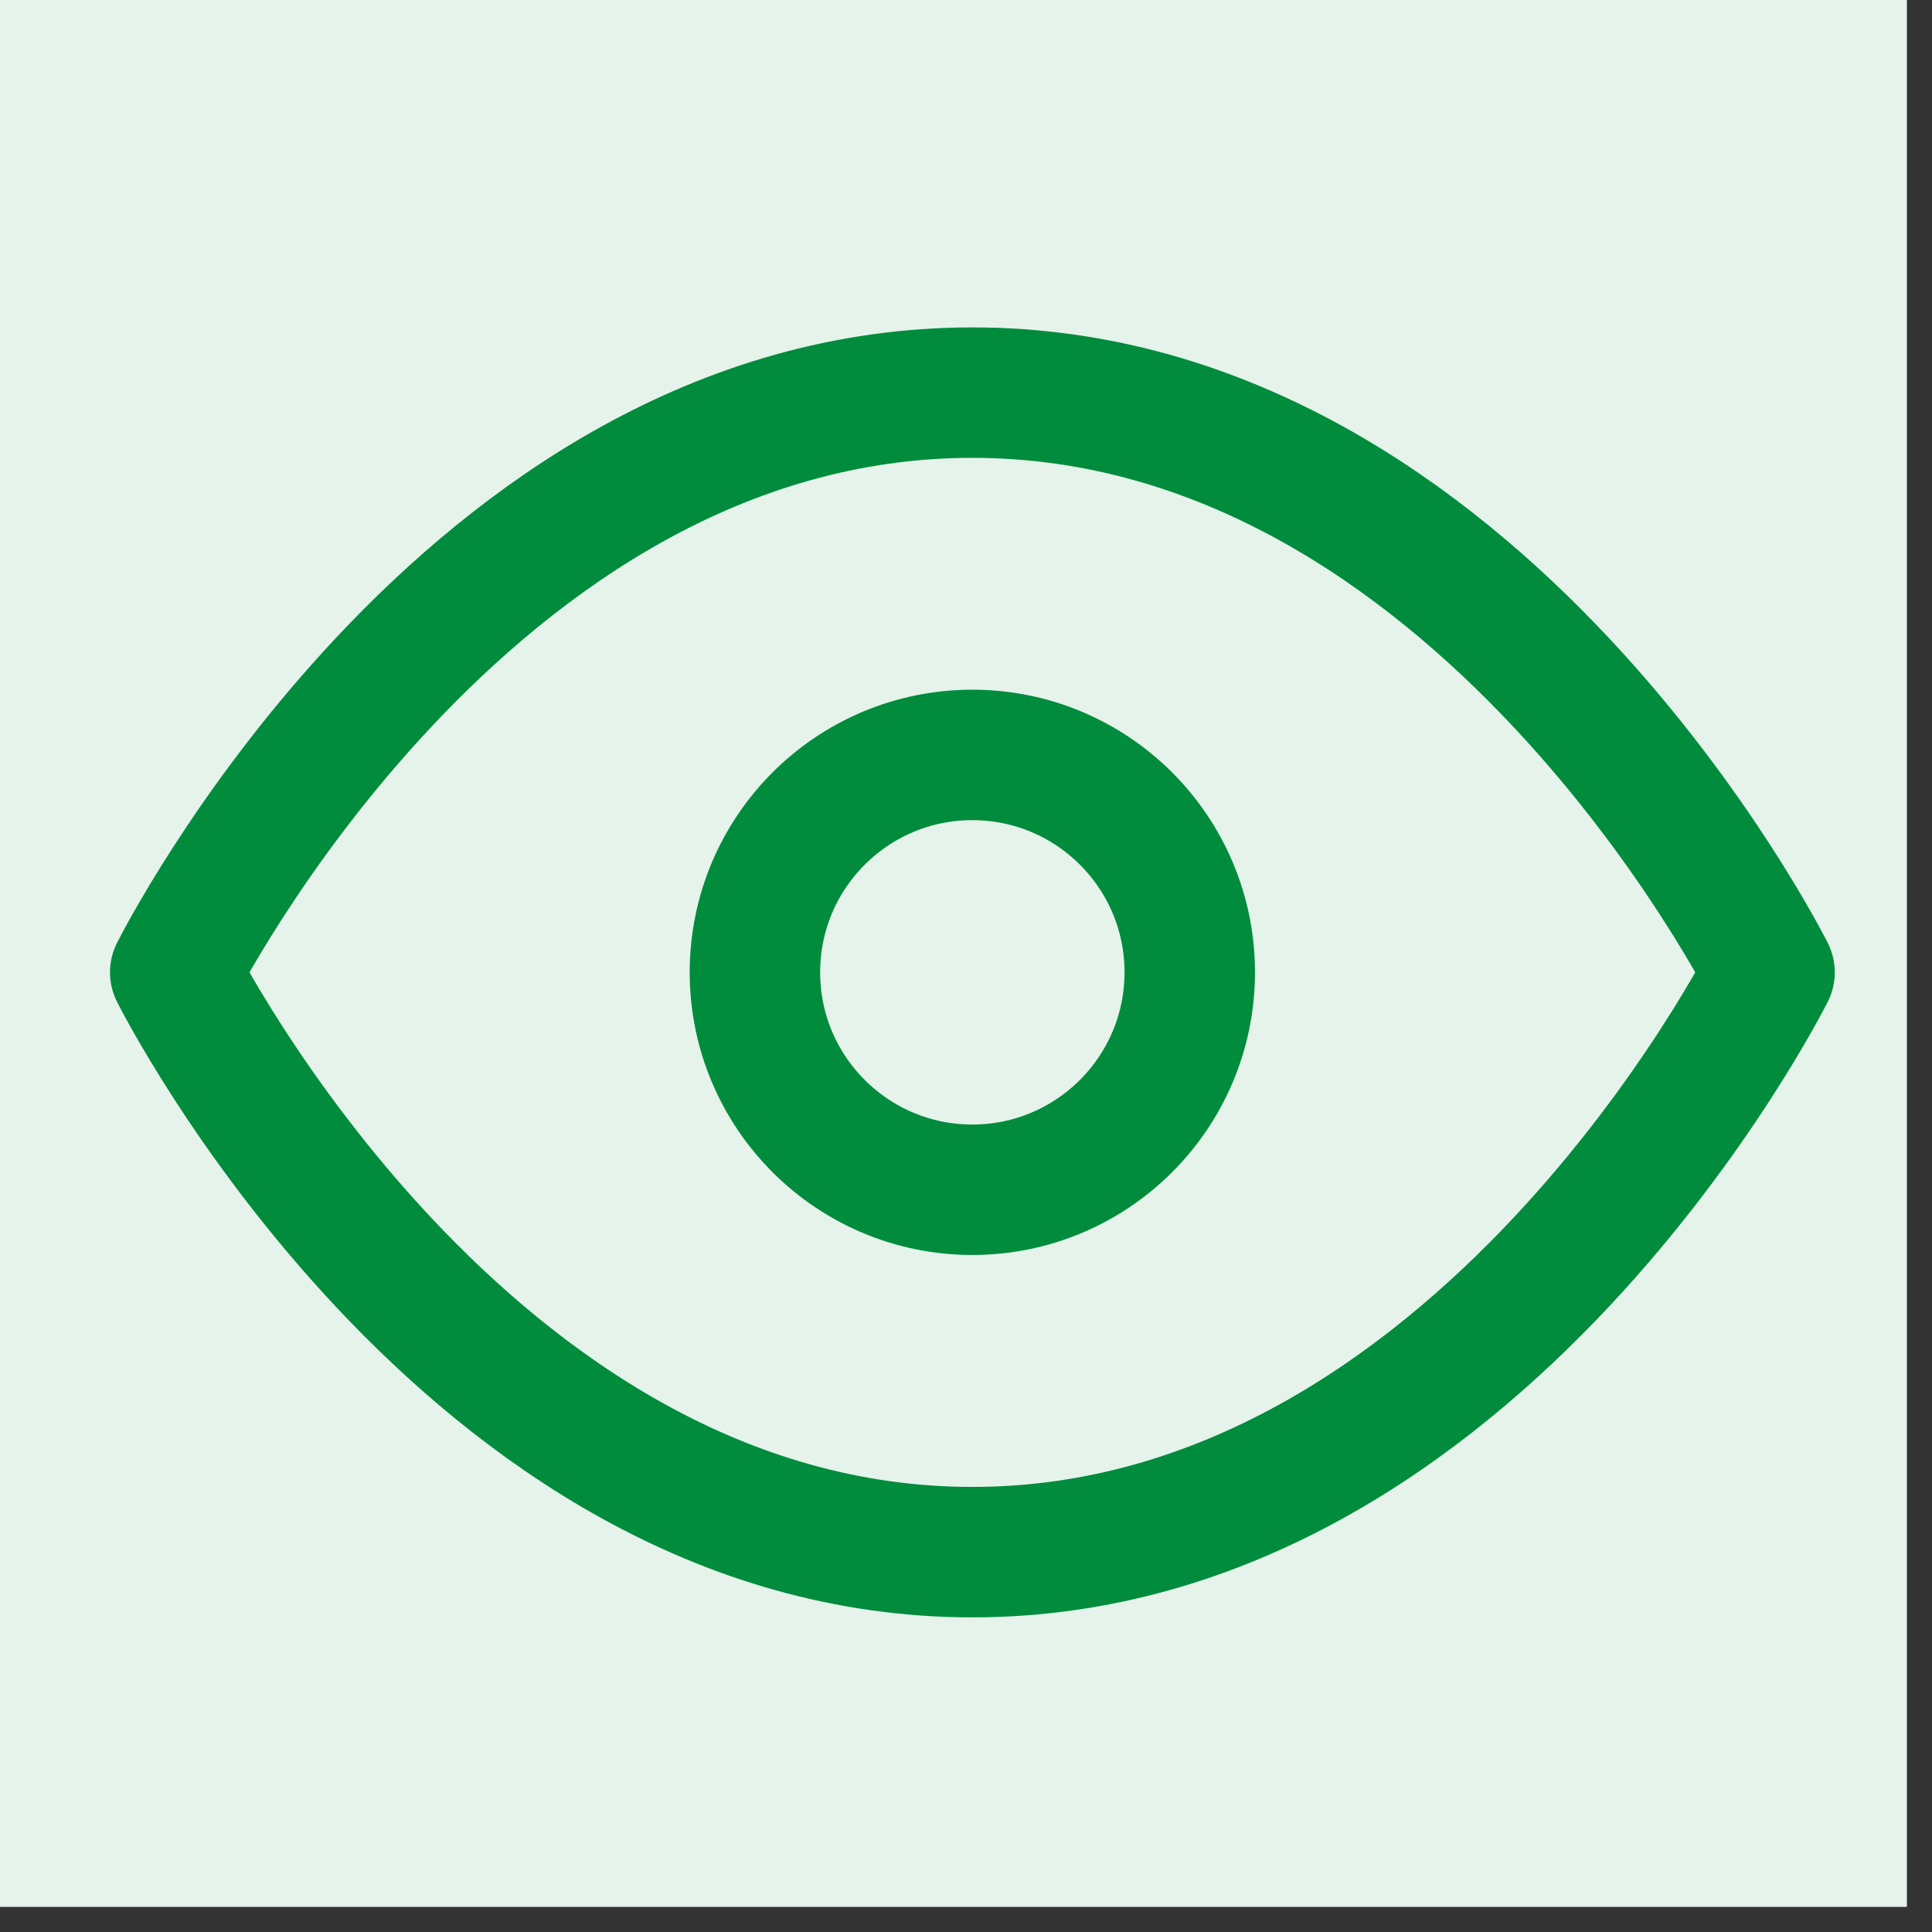
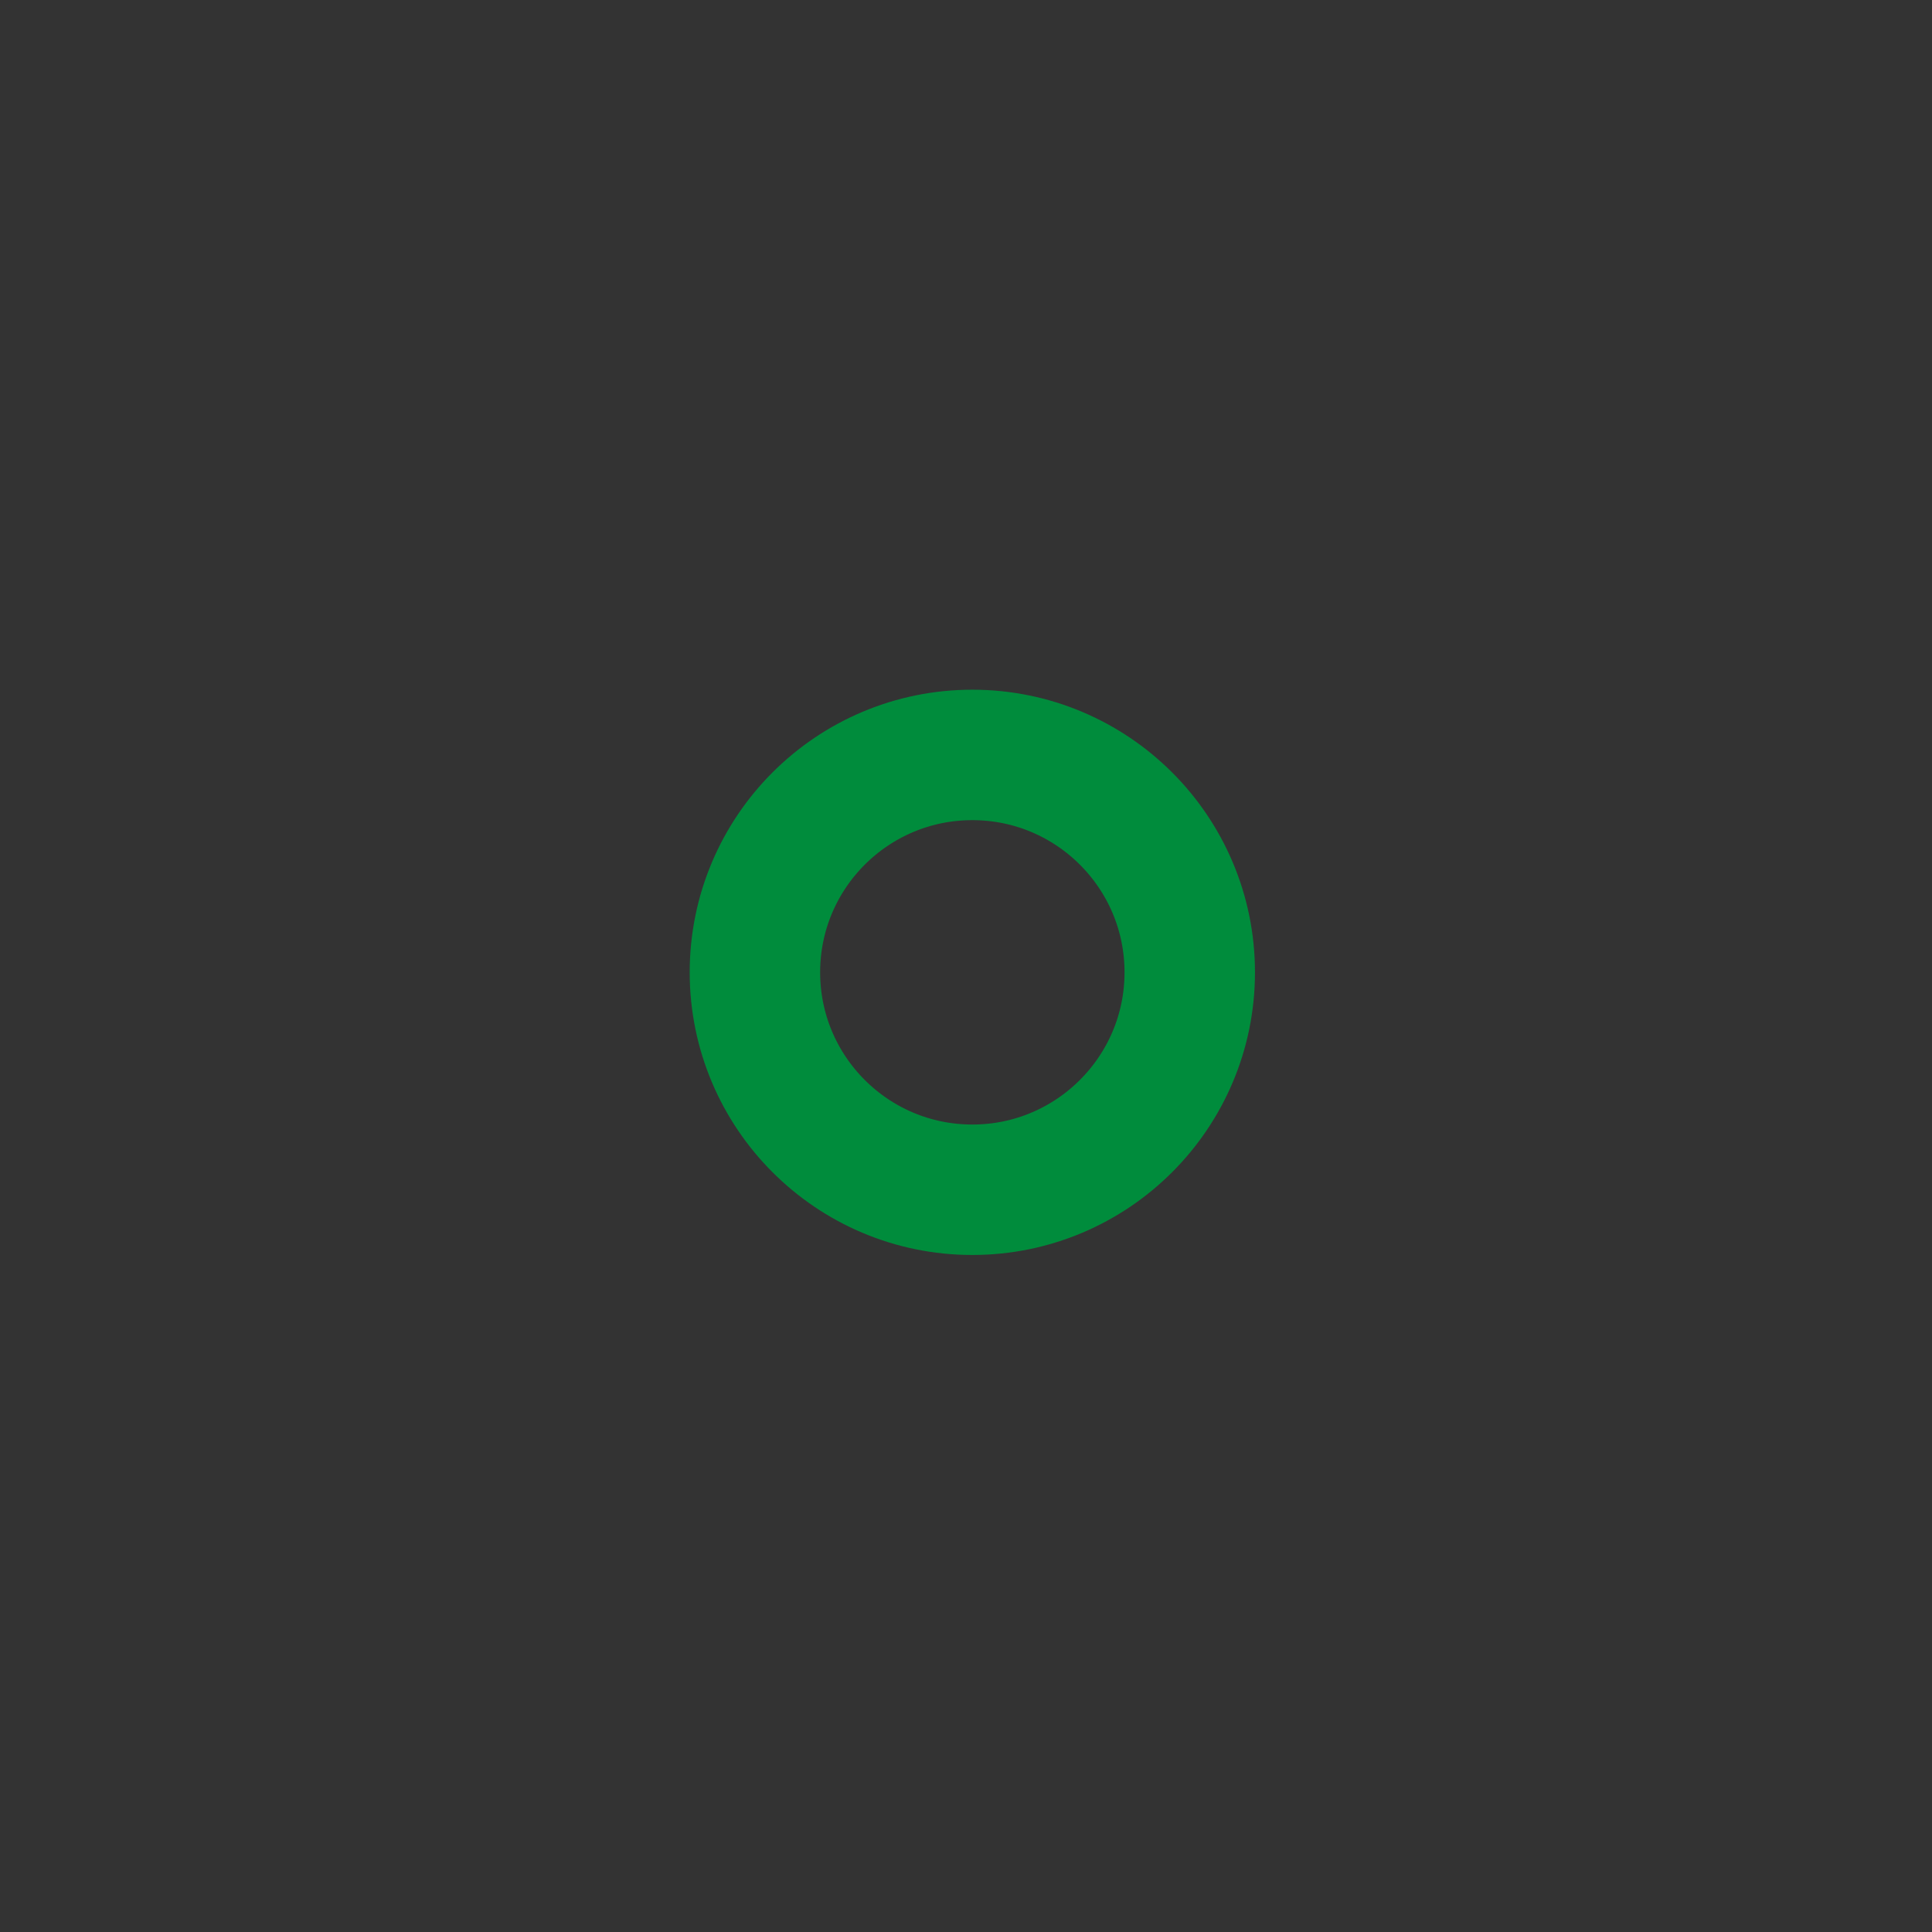
<svg xmlns="http://www.w3.org/2000/svg" width="50" zoomAndPan="magnify" viewBox="0 0 37.5 37.5" height="50" preserveAspectRatio="xMidYMid meet" version="1.0">
  <rect x="0" y="0" width="37.5" height="37.5" fill="#333333" stroke="none" />
  <defs>
    <clipPath id="b2cf74119a">
-       <path d="M 0 0 L 37.008 0 L 37.008 37.008 L 0 37.008 Z M 0 0 " clip-rule="nonzero" />
-     </clipPath>
+       </clipPath>
  </defs>
  <g clip-path="url(#b2cf74119a)">
-     <path fill="#ffffff" d="M 0 0 L 37.5 0 L 37.5 37.5 L 0 37.5 Z M 0 0 " fill-opacity="1" fill-rule="nonzero" />
-     <path fill="#ffffff" d="M 0 0 L 37.5 0 L 37.5 37.5 L 0 37.5 Z M 0 0 " fill-opacity="1" fill-rule="nonzero" />
    <path fill="#e5f3eb" d="M 18.863 -14.887 C 19.969 -14.887 21.07 -14.832 22.172 -14.727 C 23.27 -14.617 24.363 -14.453 25.445 -14.238 C 26.531 -14.023 27.602 -13.754 28.66 -13.434 C 29.719 -13.113 30.758 -12.742 31.777 -12.32 C 32.801 -11.895 33.797 -11.422 34.773 -10.902 C 35.746 -10.383 36.695 -9.812 37.613 -9.199 C 38.531 -8.586 39.418 -7.93 40.273 -7.227 C 41.129 -6.523 41.945 -5.785 42.727 -5.004 C 43.508 -4.223 44.25 -3.402 44.953 -2.547 C 45.652 -1.695 46.309 -0.809 46.926 0.113 C 47.539 1.031 48.105 1.977 48.629 2.953 C 49.148 3.926 49.621 4.926 50.043 5.945 C 50.465 6.969 50.84 8.008 51.16 9.066 C 51.48 10.125 51.75 11.195 51.965 12.277 C 52.18 13.363 52.34 14.453 52.449 15.555 C 52.559 16.656 52.613 17.758 52.613 18.863 C 52.613 19.969 52.559 21.07 52.449 22.172 C 52.34 23.27 52.18 24.363 51.965 25.445 C 51.75 26.531 51.48 27.602 51.16 28.66 C 50.84 29.719 50.465 30.758 50.043 31.777 C 49.621 32.801 49.148 33.797 48.629 34.773 C 48.105 35.746 47.539 36.695 46.926 37.613 C 46.309 38.531 45.652 39.418 44.953 40.273 C 44.25 41.129 43.508 41.945 42.727 42.727 C 41.945 43.508 41.129 44.25 40.273 44.953 C 39.418 45.652 38.531 46.309 37.613 46.926 C 36.695 47.539 35.746 48.105 34.773 48.629 C 33.797 49.148 32.801 49.621 31.777 50.043 C 30.758 50.465 29.719 50.84 28.66 51.16 C 27.602 51.48 26.531 51.75 25.445 51.965 C 24.363 52.18 23.27 52.34 22.172 52.449 C 21.07 52.559 19.969 52.613 18.863 52.613 C 17.758 52.613 16.656 52.559 15.555 52.449 C 14.453 52.34 13.363 52.18 12.277 51.965 C 11.195 51.75 10.125 51.48 9.066 51.16 C 8.008 50.84 6.969 50.465 5.945 50.043 C 4.926 49.621 3.926 49.148 2.953 48.629 C 1.977 48.105 1.031 47.539 0.113 46.926 C -0.809 46.309 -1.695 45.652 -2.547 44.953 C -3.402 44.25 -4.223 43.508 -5.004 42.727 C -5.785 41.945 -6.523 41.129 -7.227 40.273 C -7.93 39.418 -8.586 38.531 -9.199 37.613 C -9.812 36.695 -10.383 35.746 -10.902 34.773 C -11.422 33.797 -11.895 32.801 -12.32 31.777 C -12.742 30.758 -13.113 29.719 -13.434 28.66 C -13.754 27.602 -14.023 26.531 -14.238 25.445 C -14.453 24.363 -14.617 23.27 -14.727 22.172 C -14.832 21.07 -14.887 19.969 -14.887 18.863 C -14.887 17.758 -14.832 16.656 -14.727 15.555 C -14.617 14.453 -14.453 13.363 -14.238 12.277 C -14.023 11.195 -13.754 10.125 -13.434 9.066 C -13.113 8.008 -12.742 6.969 -12.32 5.945 C -11.895 4.926 -11.422 3.926 -10.902 2.953 C -10.383 1.977 -9.812 1.031 -9.199 0.113 C -8.586 -0.809 -7.93 -1.695 -7.227 -2.547 C -6.523 -3.402 -5.785 -4.223 -5.004 -5.004 C -4.223 -5.785 -3.402 -6.523 -2.547 -7.227 C -1.695 -7.93 -0.809 -8.586 0.113 -9.199 C 1.031 -9.812 1.977 -10.383 2.953 -10.902 C 3.926 -11.422 4.926 -11.895 5.945 -12.32 C 6.969 -12.742 8.008 -13.113 9.066 -13.434 C 10.125 -13.754 11.195 -14.023 12.277 -14.238 C 13.363 -14.453 14.453 -14.617 15.555 -14.727 C 16.656 -14.832 17.758 -14.887 18.863 -14.887 Z M 18.863 -14.887 " fill-opacity="1" fill-rule="nonzero" />
  </g>
-   <path stroke-linecap="round" transform="matrix(1.688, 0, 0, 1.688, -14.887, -14.887)" fill="none" stroke-linejoin="round" d="M 10.834 20 C 10.834 20 14.167 13.334 20 13.334 C 25.834 13.334 29.167 20 29.167 20 C 29.167 20 25.834 26.667 20 26.667 C 14.167 26.667 10.834 20 10.834 20 Z M 10.834 20 " stroke="#008c3c" stroke-width="1.5" stroke-opacity="1" stroke-miterlimit="4" />
  <path stroke-linecap="round" transform="matrix(1.688, 0, 0, 1.688, -14.887, -14.887)" fill="none" stroke-linejoin="round" d="M 20 22.5 C 21.38 22.5 22.5 21.38 22.5 20 C 22.5 18.619 21.38 17.5 20 17.5 C 18.619 17.5 17.5 18.619 17.5 20 C 17.5 21.38 18.619 22.5 20 22.5 Z M 20 22.5 " stroke="#008c3c" stroke-width="1.5" stroke-opacity="1" stroke-miterlimit="4" />
</svg>